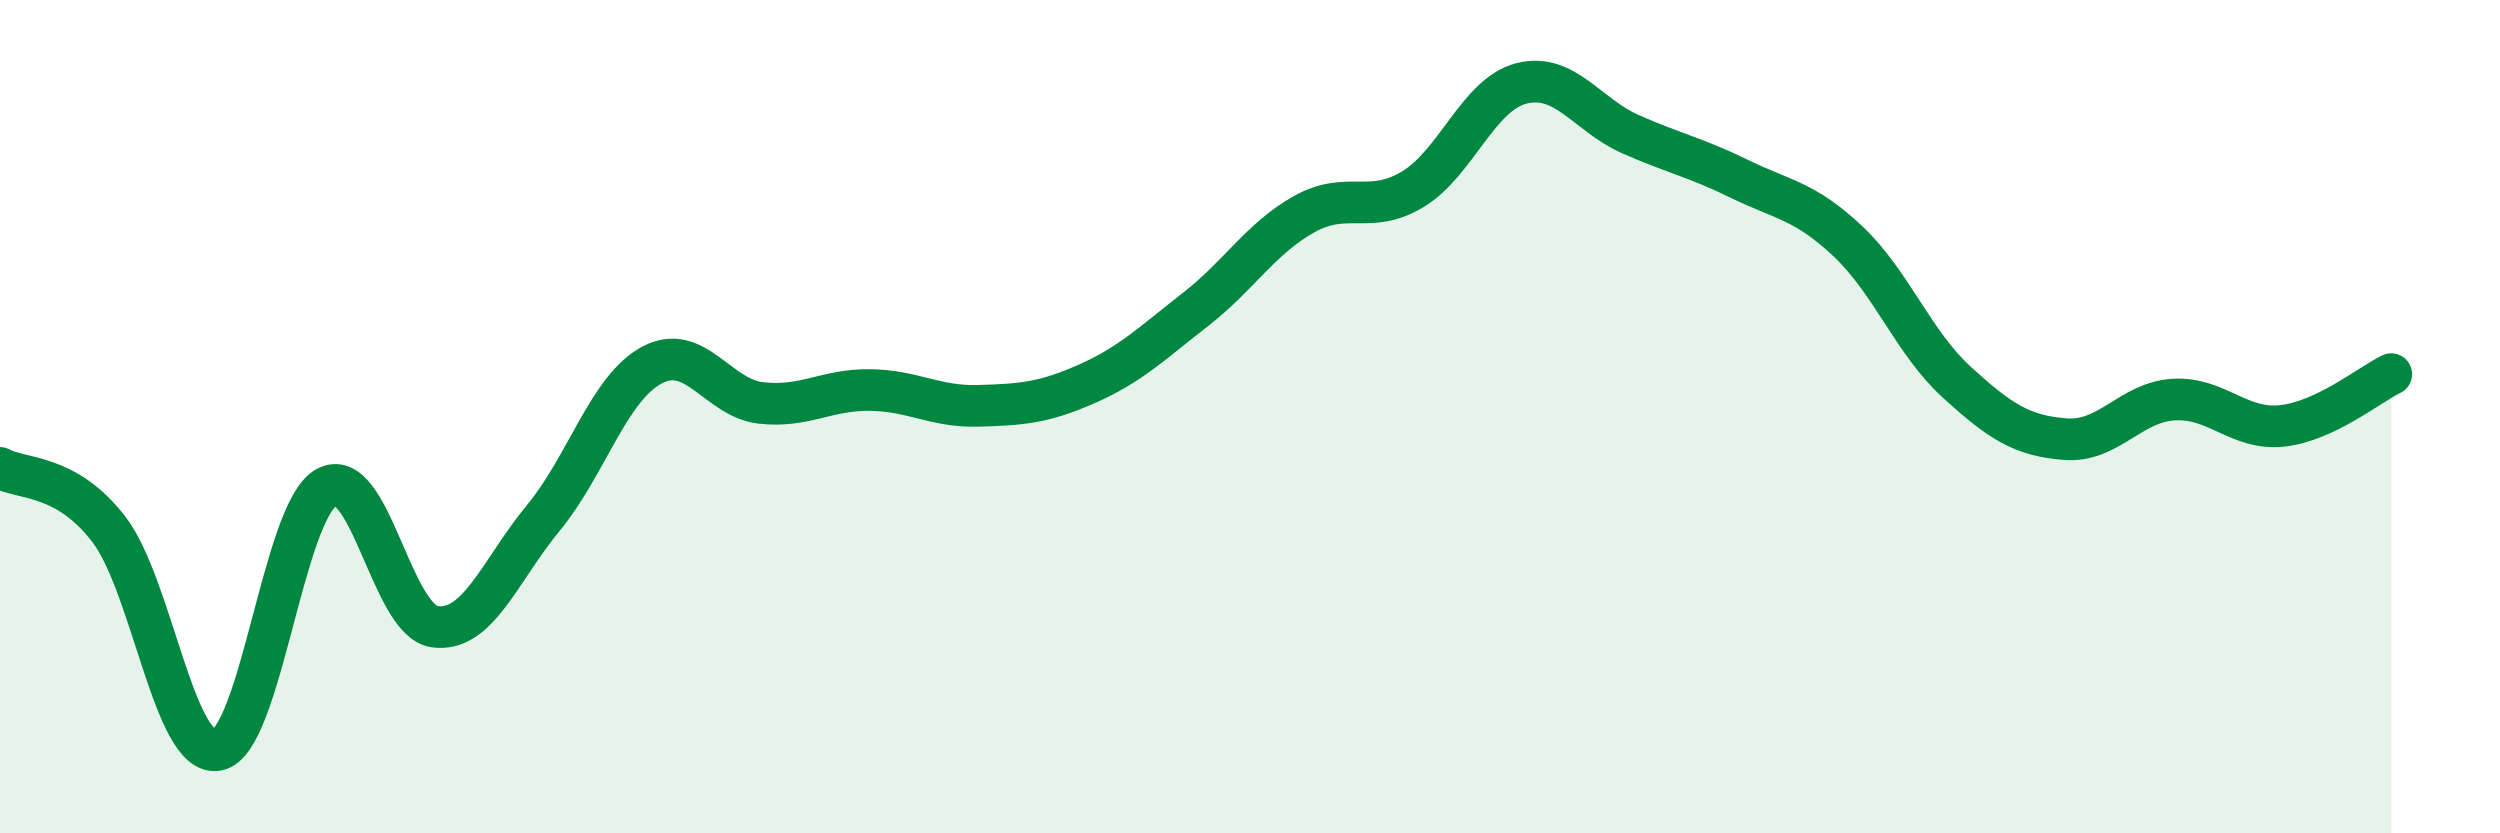
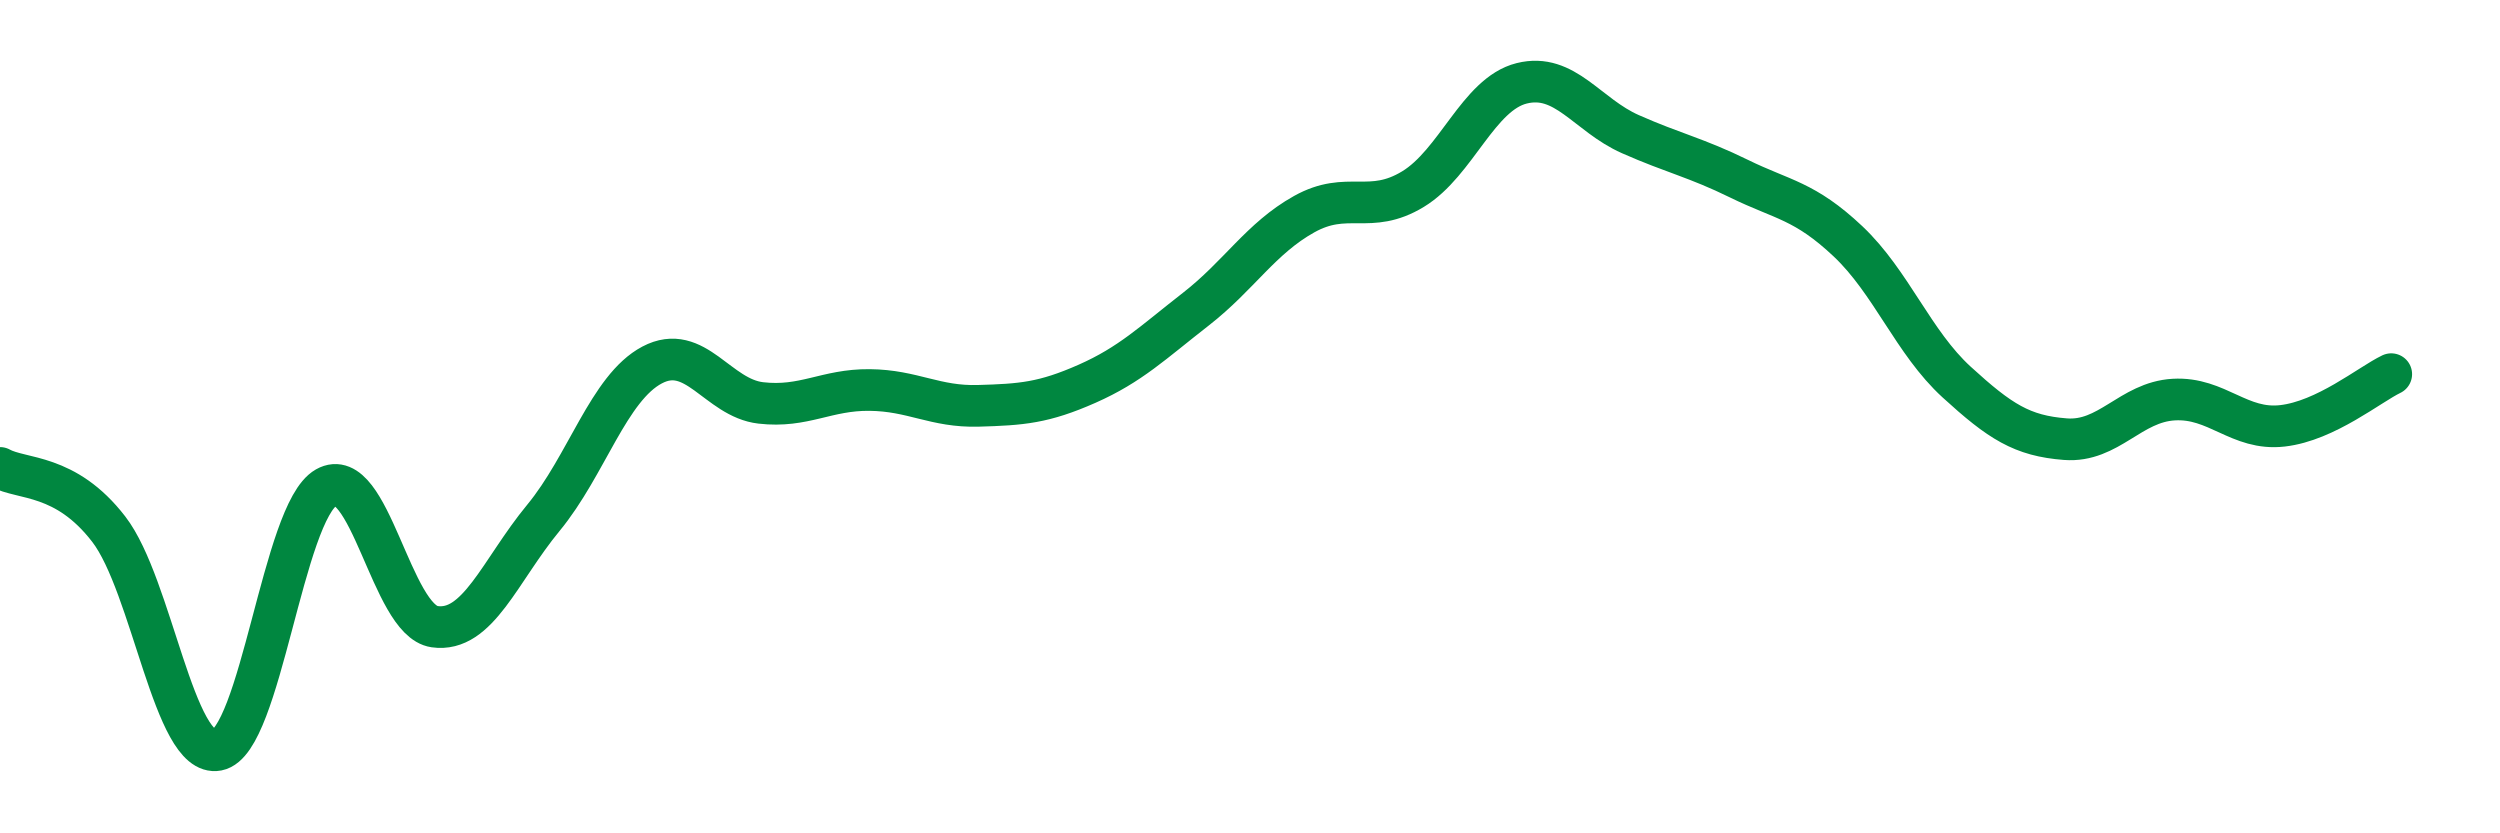
<svg xmlns="http://www.w3.org/2000/svg" width="60" height="20" viewBox="0 0 60 20">
-   <path d="M 0,11.23 C 0.52,11.52 1.57,11.35 2.61,12.7 C 3.65,14.05 4.18,18.2 5.22,18 C 6.26,17.8 6.79,12.29 7.83,11.7 C 8.87,11.11 9.39,14.89 10.43,15.04 C 11.47,15.19 12,13.69 13.04,12.43 C 14.08,11.17 14.61,9.31 15.65,8.76 C 16.69,8.21 17.22,9.55 18.26,9.67 C 19.3,9.79 19.83,9.35 20.87,9.36 C 21.91,9.37 22.44,9.77 23.48,9.74 C 24.52,9.71 25.05,9.67 26.09,9.21 C 27.13,8.75 27.66,8.23 28.7,7.42 C 29.74,6.61 30.26,5.72 31.3,5.14 C 32.34,4.56 32.87,5.17 33.91,4.54 C 34.95,3.91 35.48,2.26 36.52,2 C 37.56,1.74 38.09,2.76 39.13,3.22 C 40.17,3.68 40.7,3.78 41.74,4.29 C 42.78,4.8 43.31,4.81 44.35,5.79 C 45.39,6.77 45.92,8.22 46.96,9.17 C 48,10.12 48.53,10.46 49.57,10.54 C 50.61,10.62 51.13,9.65 52.17,9.59 C 53.21,9.53 53.74,10.34 54.78,10.22 C 55.82,10.1 56.87,9.23 57.39,8.98L57.39 20L0 20Z" fill="#008740" opacity="0.1" stroke-linecap="round" stroke-linejoin="round" />
  <path d="M 0,11.23 C 0.52,11.52 1.57,11.35 2.61,12.7 C 3.65,14.05 4.18,18.2 5.22,18 C 6.26,17.8 6.79,12.29 7.83,11.7 C 8.87,11.11 9.39,14.89 10.43,15.04 C 11.47,15.19 12,13.69 13.04,12.43 C 14.08,11.17 14.61,9.31 15.65,8.76 C 16.69,8.21 17.22,9.55 18.26,9.67 C 19.3,9.79 19.83,9.35 20.87,9.36 C 21.91,9.37 22.44,9.77 23.48,9.74 C 24.52,9.71 25.05,9.67 26.09,9.21 C 27.13,8.75 27.66,8.23 28.7,7.42 C 29.74,6.61 30.26,5.72 31.3,5.14 C 32.34,4.56 32.87,5.17 33.91,4.54 C 34.95,3.91 35.48,2.26 36.52,2 C 37.56,1.74 38.09,2.76 39.13,3.22 C 40.17,3.68 40.7,3.78 41.74,4.29 C 42.78,4.8 43.31,4.81 44.35,5.79 C 45.39,6.77 45.92,8.22 46.96,9.17 C 48,10.12 48.53,10.46 49.57,10.54 C 50.61,10.62 51.13,9.65 52.17,9.59 C 53.21,9.53 53.74,10.34 54.78,10.22 C 55.82,10.1 56.87,9.23 57.39,8.98" stroke="#008740" stroke-width="1" fill="none" stroke-linecap="round" stroke-linejoin="round" />
</svg>